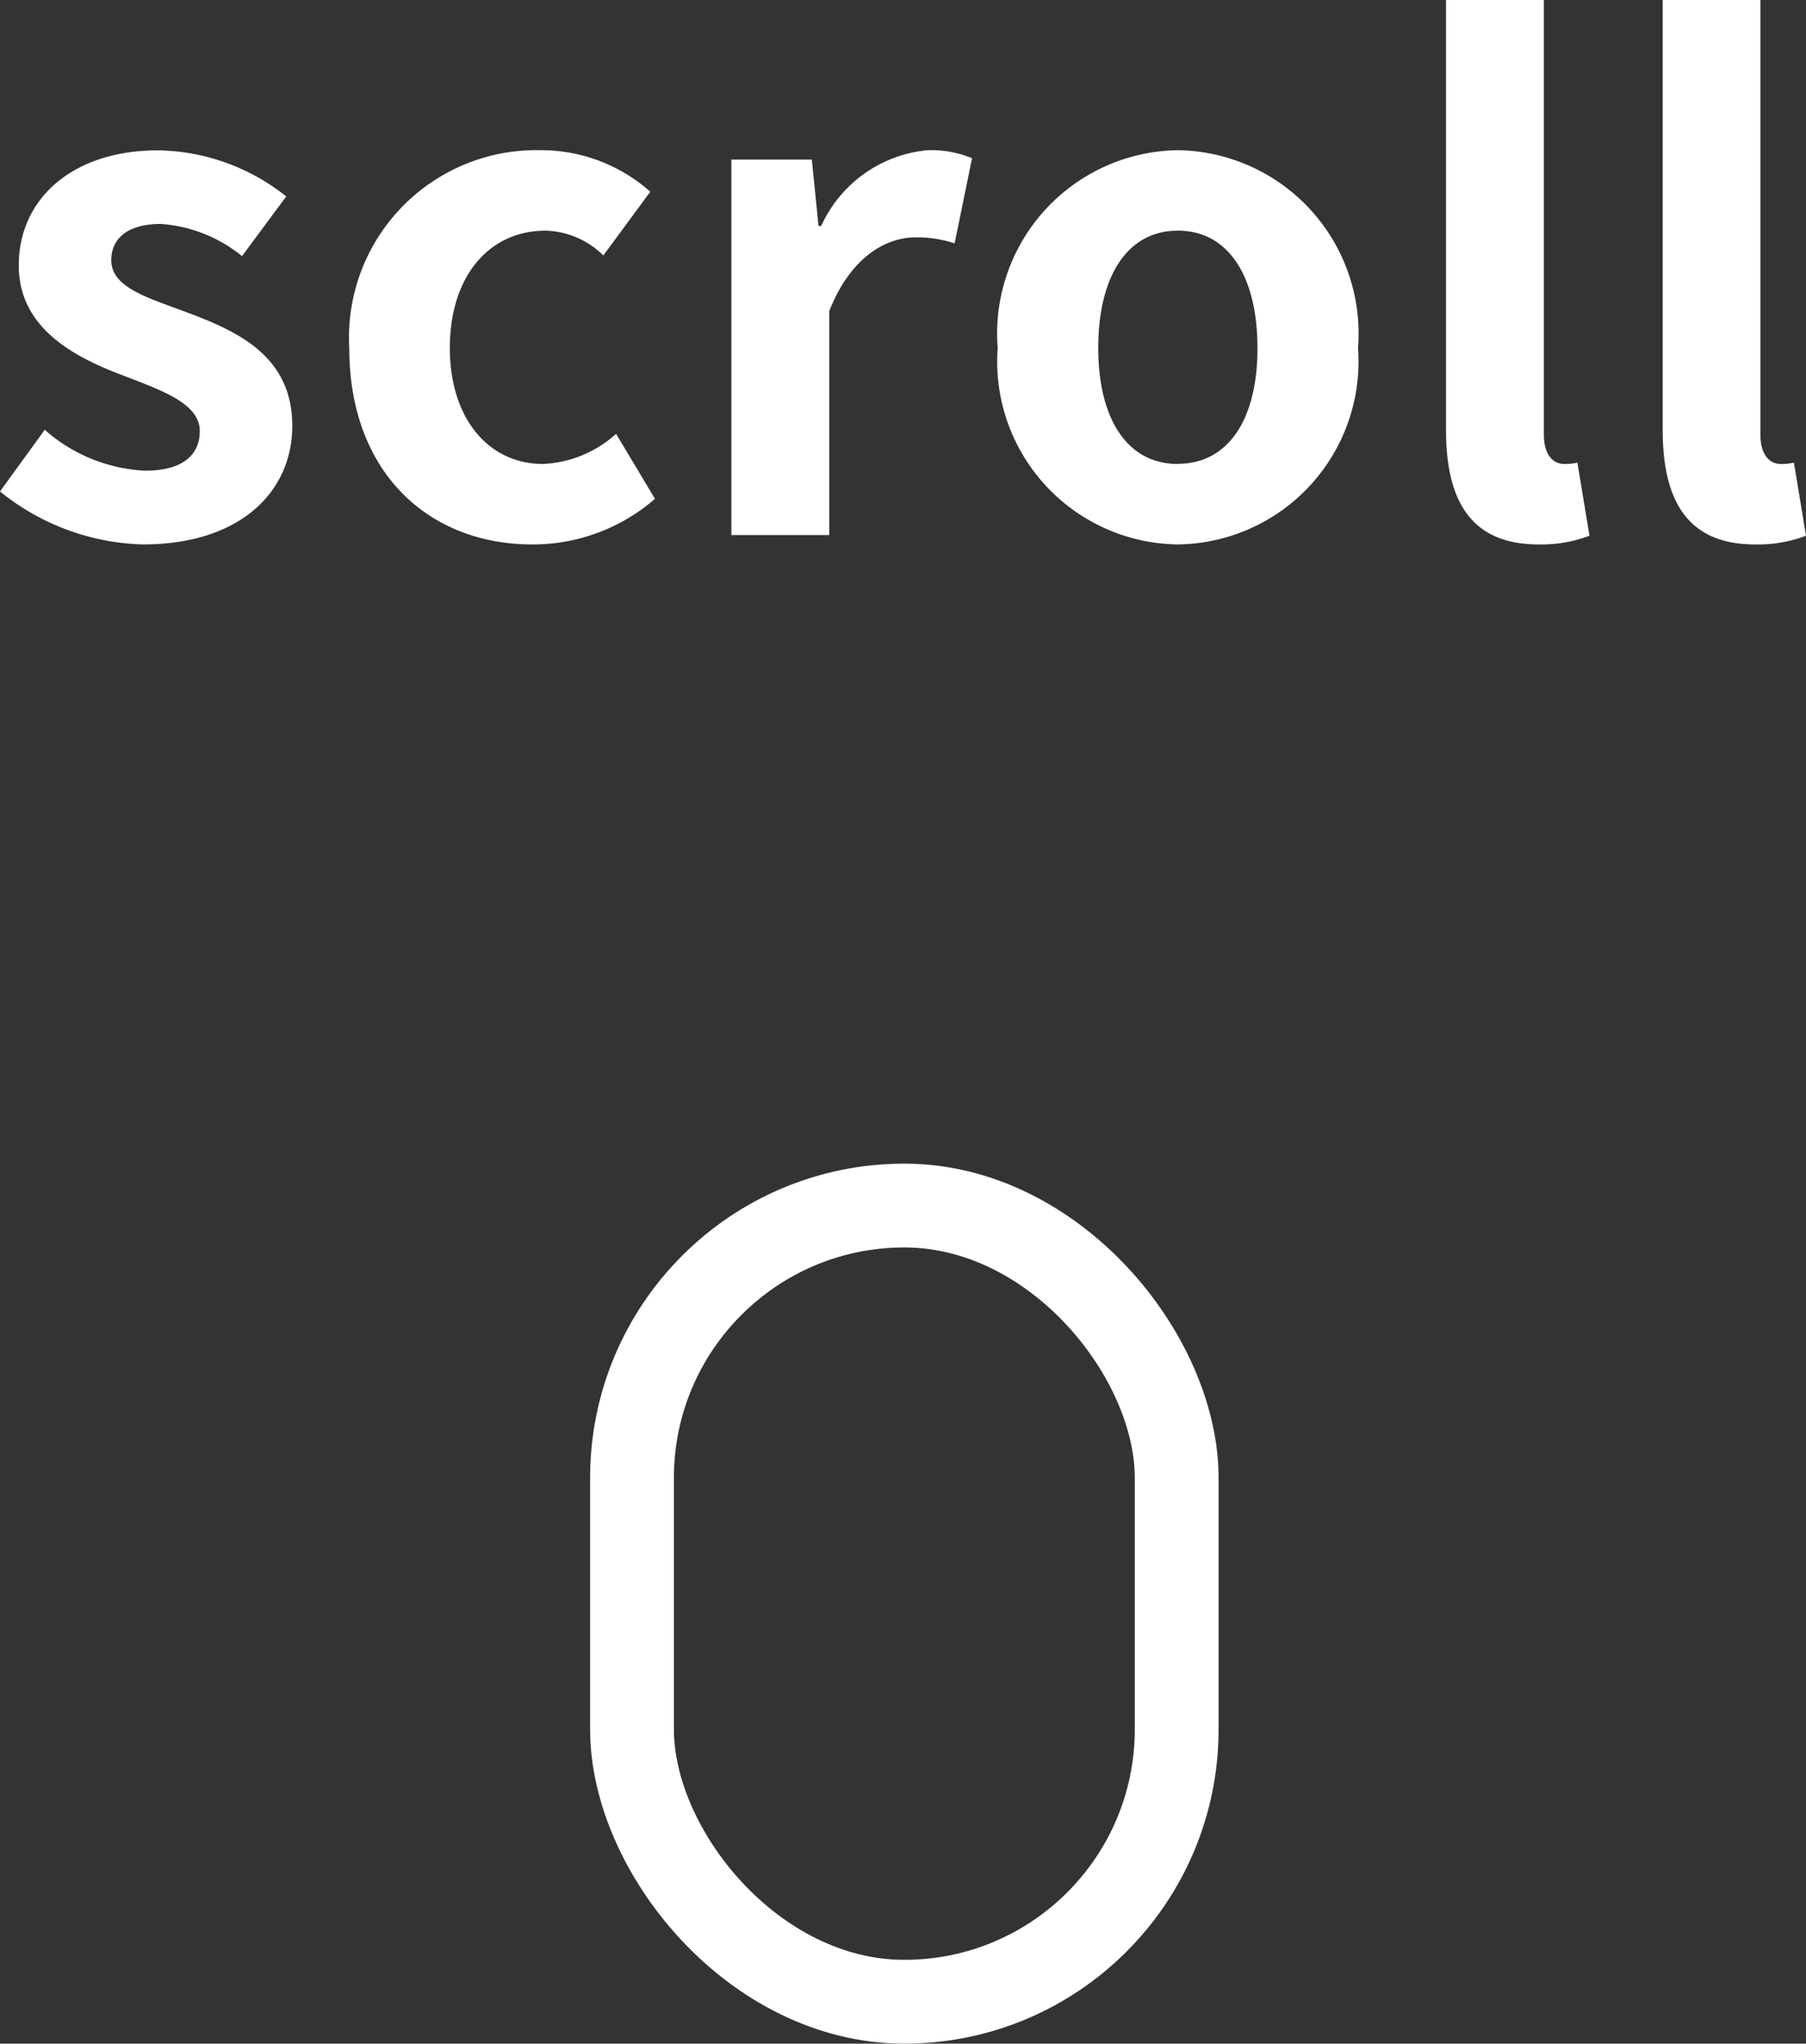
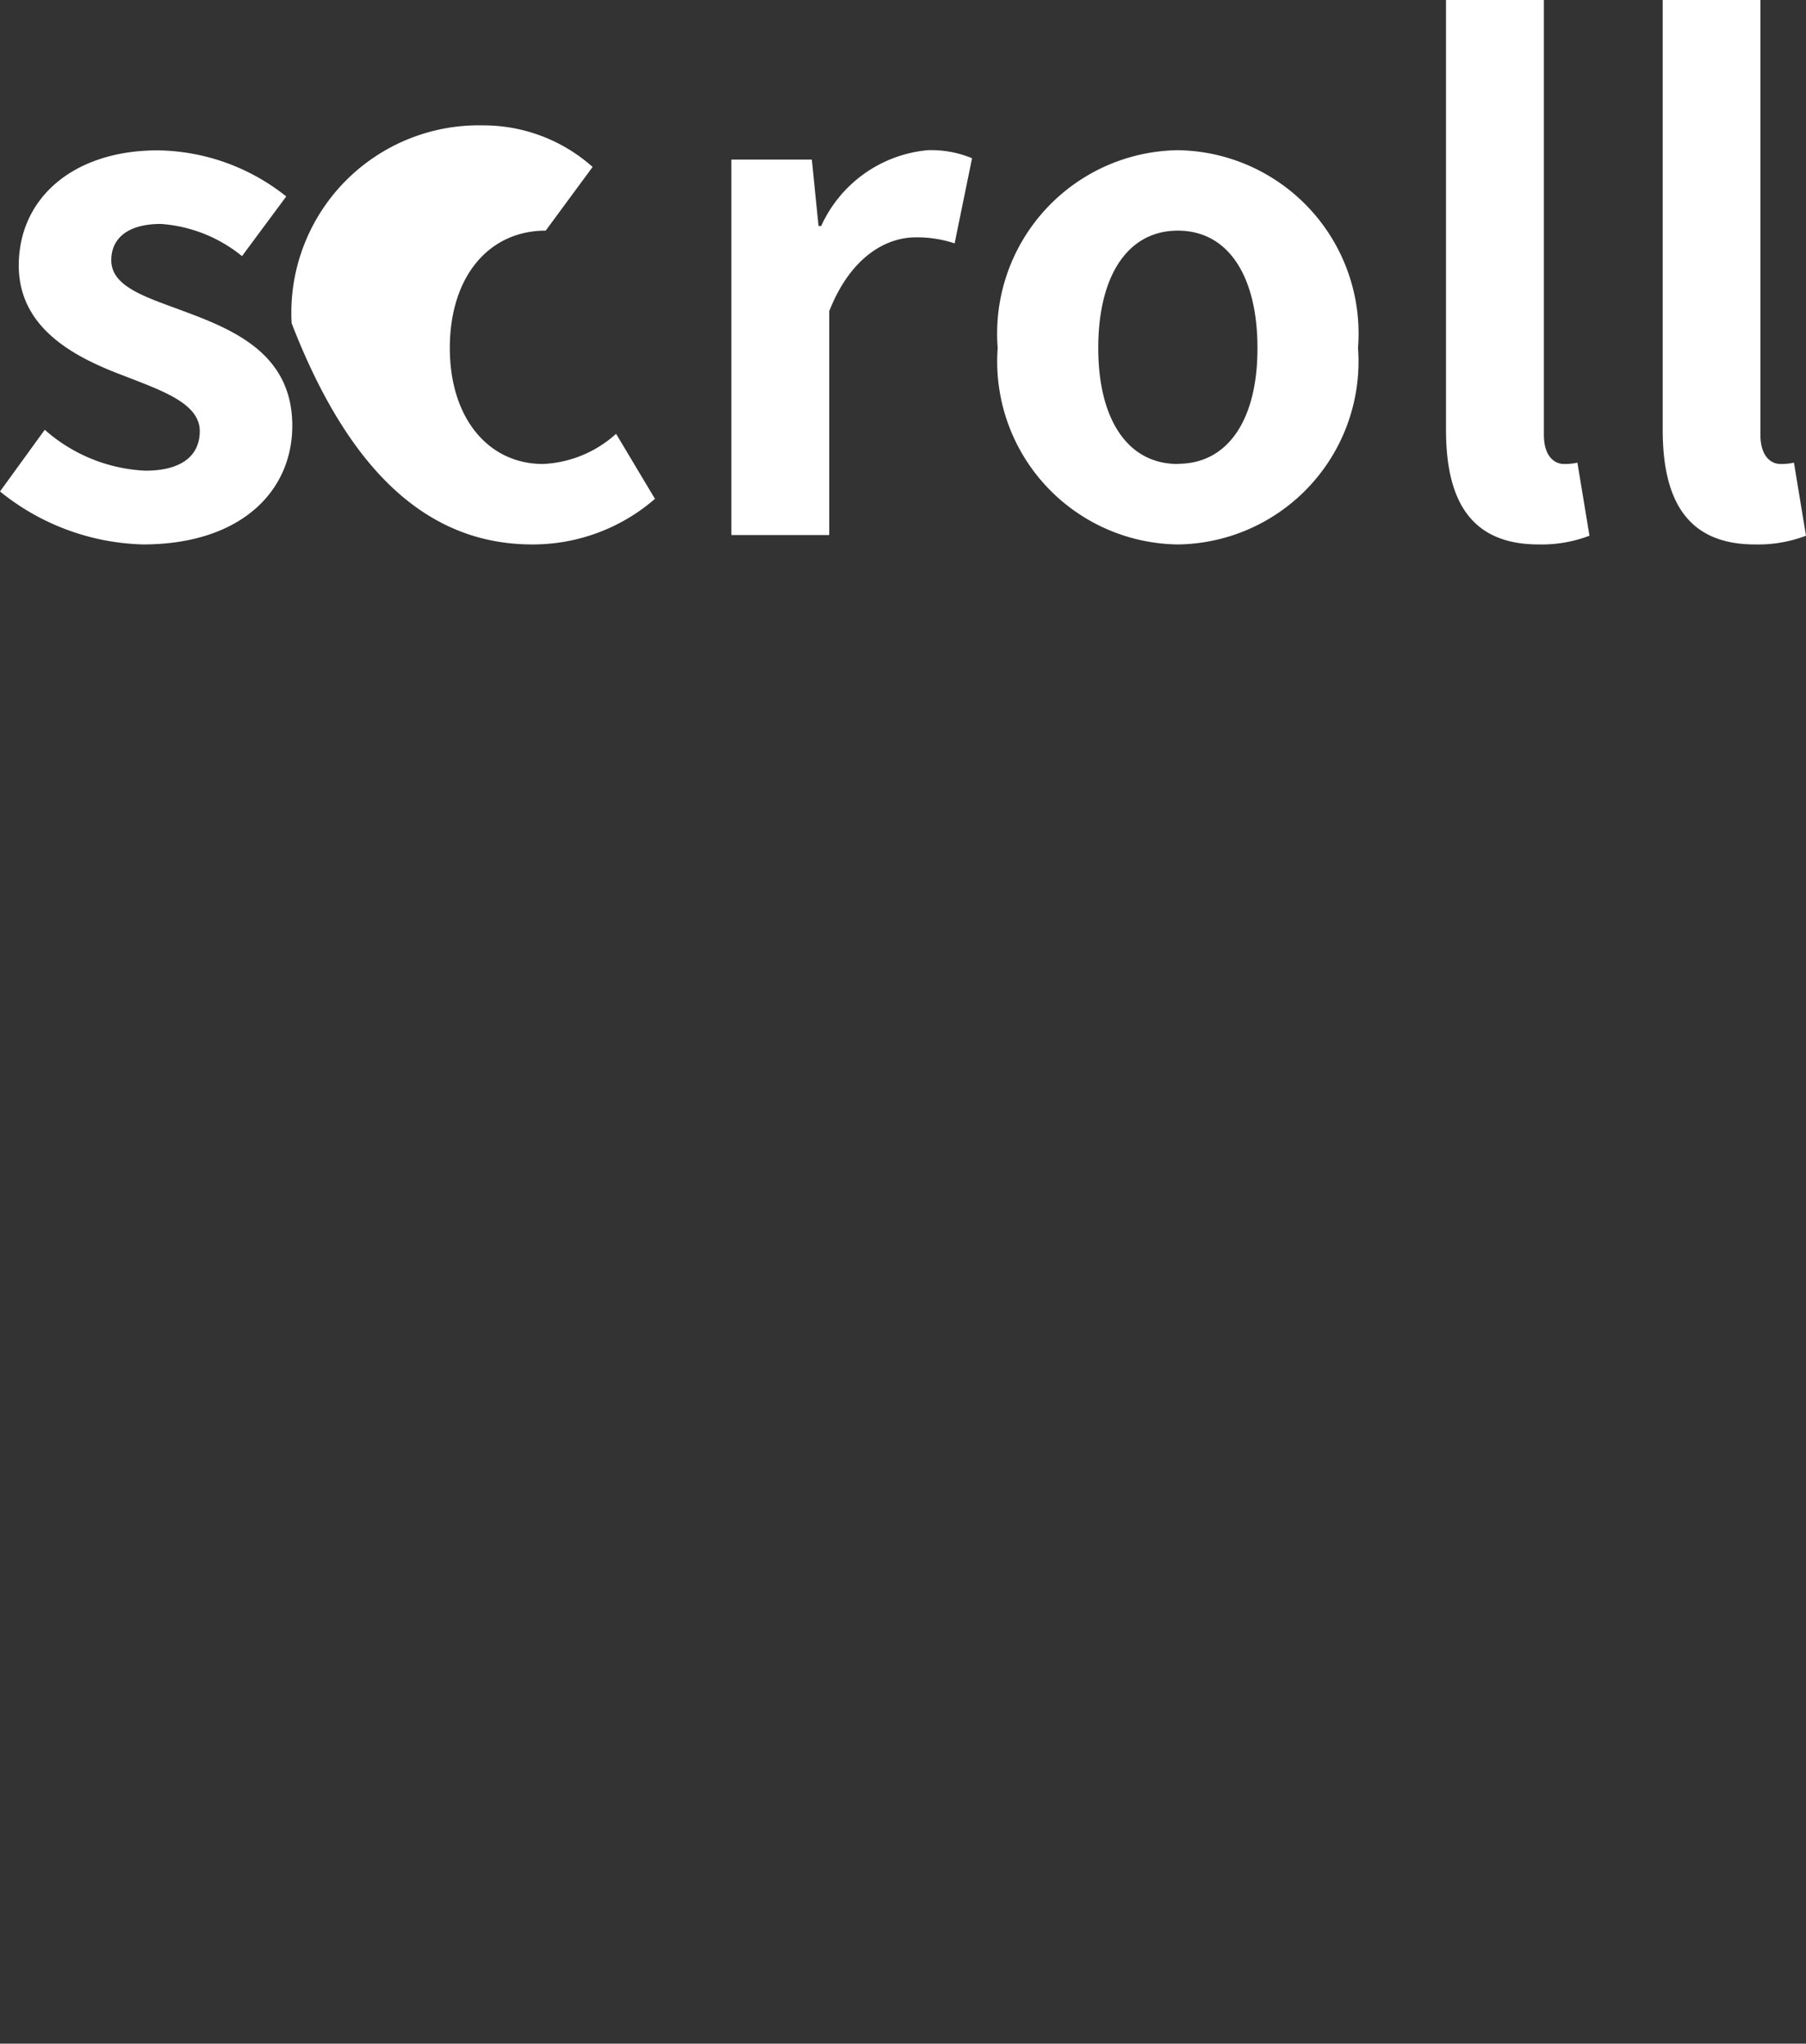
<svg xmlns="http://www.w3.org/2000/svg" width="43.104" height="48.768" viewBox="0 0 43.104 48.768">
  <rect x="0" y="0" width="43.104" height="48.768" fill="#333333" stroke="none" />
  <g id="グループ_58" data-name="グループ 58" transform="translate(-790.916 -836.232)">
-     <path id="パス_29" data-name="パス 29" d="M3.824.224C6.16.224,7.392-1.04,7.392-2.608c0-1.664-1.312-2.256-2.5-2.7C3.952-5.664,3.072-5.9,3.072-6.56c0-.512.384-.864,1.184-.864a3.449,3.449,0,0,1,1.936.768L7.248-8.08a5.015,5.015,0,0,0-3.056-1.1C2.176-9.184.864-8.048.864-6.432c0,1.488,1.312,2.176,2.448,2.608.944.368,1.872.672,1.872,1.344,0,.56-.4.944-1.3.944a3.89,3.89,0,0,1-2.4-.976L.416-1.04A5.646,5.646,0,0,0,3.824.224Zm9.3,0A4.445,4.445,0,0,0,16.048-.864L15.12-2.416a2.782,2.782,0,0,1-1.744.72c-1.3,0-2.224-1.088-2.224-2.768,0-1.7.928-2.8,2.288-2.8a2.045,2.045,0,0,1,1.376.592l1.12-1.52a3.917,3.917,0,0,0-2.608-.992,4.474,4.474,0,0,0-4.576,4.72C8.752-1.5,10.64.224,13.12.224ZM17.872,0h2.336V-5.344c.512-1.3,1.36-1.76,2.064-1.76a2.824,2.824,0,0,1,.928.144l.416-2.032a2.535,2.535,0,0,0-1.056-.192,3.1,3.1,0,0,0-2.544,1.808h-.064l-.16-1.584h-1.92ZM28.528.224a4.366,4.366,0,0,0,4.3-4.688,4.376,4.376,0,0,0-4.3-4.72,4.376,4.376,0,0,0-4.3,4.72A4.366,4.366,0,0,0,28.528.224Zm0-1.92c-1.216,0-1.9-1.088-1.9-2.768,0-1.7.688-2.8,1.9-2.8s1.9,1.1,1.9,2.8C30.432-2.784,29.744-1.7,28.528-1.7ZM37.136.224A3.2,3.2,0,0,0,38.352.016l-.288-1.744a1.325,1.325,0,0,1-.32.032c-.224,0-.48-.176-.48-.7V-12.768H34.928V-2.512C34.928-.848,35.5.224,37.136.224Zm5.168,0A3.2,3.2,0,0,0,43.52.016l-.288-1.744a1.325,1.325,0,0,1-.32.032c-.224,0-.48-.176-.48-.7V-12.768H40.1V-2.512C40.1-.848,40.672.224,42.3.224Z" transform="translate(790.5 849)" fill="#fff" />
+     <path id="パス_29" data-name="パス 29" d="M3.824.224C6.16.224,7.392-1.04,7.392-2.608c0-1.664-1.312-2.256-2.5-2.7C3.952-5.664,3.072-5.9,3.072-6.56c0-.512.384-.864,1.184-.864a3.449,3.449,0,0,1,1.936.768L7.248-8.08a5.015,5.015,0,0,0-3.056-1.1C2.176-9.184.864-8.048.864-6.432c0,1.488,1.312,2.176,2.448,2.608.944.368,1.872.672,1.872,1.344,0,.56-.4.944-1.3.944a3.89,3.89,0,0,1-2.4-.976L.416-1.04A5.646,5.646,0,0,0,3.824.224Zm9.3,0A4.445,4.445,0,0,0,16.048-.864L15.12-2.416a2.782,2.782,0,0,1-1.744.72c-1.3,0-2.224-1.088-2.224-2.768,0-1.7.928-2.8,2.288-2.8l1.12-1.52a3.917,3.917,0,0,0-2.608-.992,4.474,4.474,0,0,0-4.576,4.72C8.752-1.5,10.64.224,13.12.224ZM17.872,0h2.336V-5.344c.512-1.3,1.36-1.76,2.064-1.76a2.824,2.824,0,0,1,.928.144l.416-2.032a2.535,2.535,0,0,0-1.056-.192,3.1,3.1,0,0,0-2.544,1.808h-.064l-.16-1.584h-1.92ZM28.528.224a4.366,4.366,0,0,0,4.3-4.688,4.376,4.376,0,0,0-4.3-4.72,4.376,4.376,0,0,0-4.3,4.72A4.366,4.366,0,0,0,28.528.224Zm0-1.92c-1.216,0-1.9-1.088-1.9-2.768,0-1.7.688-2.8,1.9-2.8s1.9,1.1,1.9,2.8C30.432-2.784,29.744-1.7,28.528-1.7ZM37.136.224A3.2,3.2,0,0,0,38.352.016l-.288-1.744a1.325,1.325,0,0,1-.32.032c-.224,0-.48-.176-.48-.7V-12.768H34.928V-2.512C34.928-.848,35.5.224,37.136.224Zm5.168,0A3.2,3.2,0,0,0,43.52.016l-.288-1.744a1.325,1.325,0,0,1-.32.032c-.224,0-.48-.176-.48-.7V-12.768H40.1V-2.512C40.1-.848,40.672.224,42.3.224Z" transform="translate(790.5 849)" fill="#fff" />
    <g id="グループ_57" data-name="グループ 57" transform="translate(14 -7)">
      <g id="長方形_28" data-name="長方形 28" transform="translate(791 871)" fill="none" stroke="#fff" stroke-width="2">
-         <rect width="15" height="21" rx="7.5" stroke="none" />
-         <rect x="1" y="1" width="13" height="19" rx="6.5" fill="none" />
-       </g>
+         </g>
    </g>
  </g>
</svg>